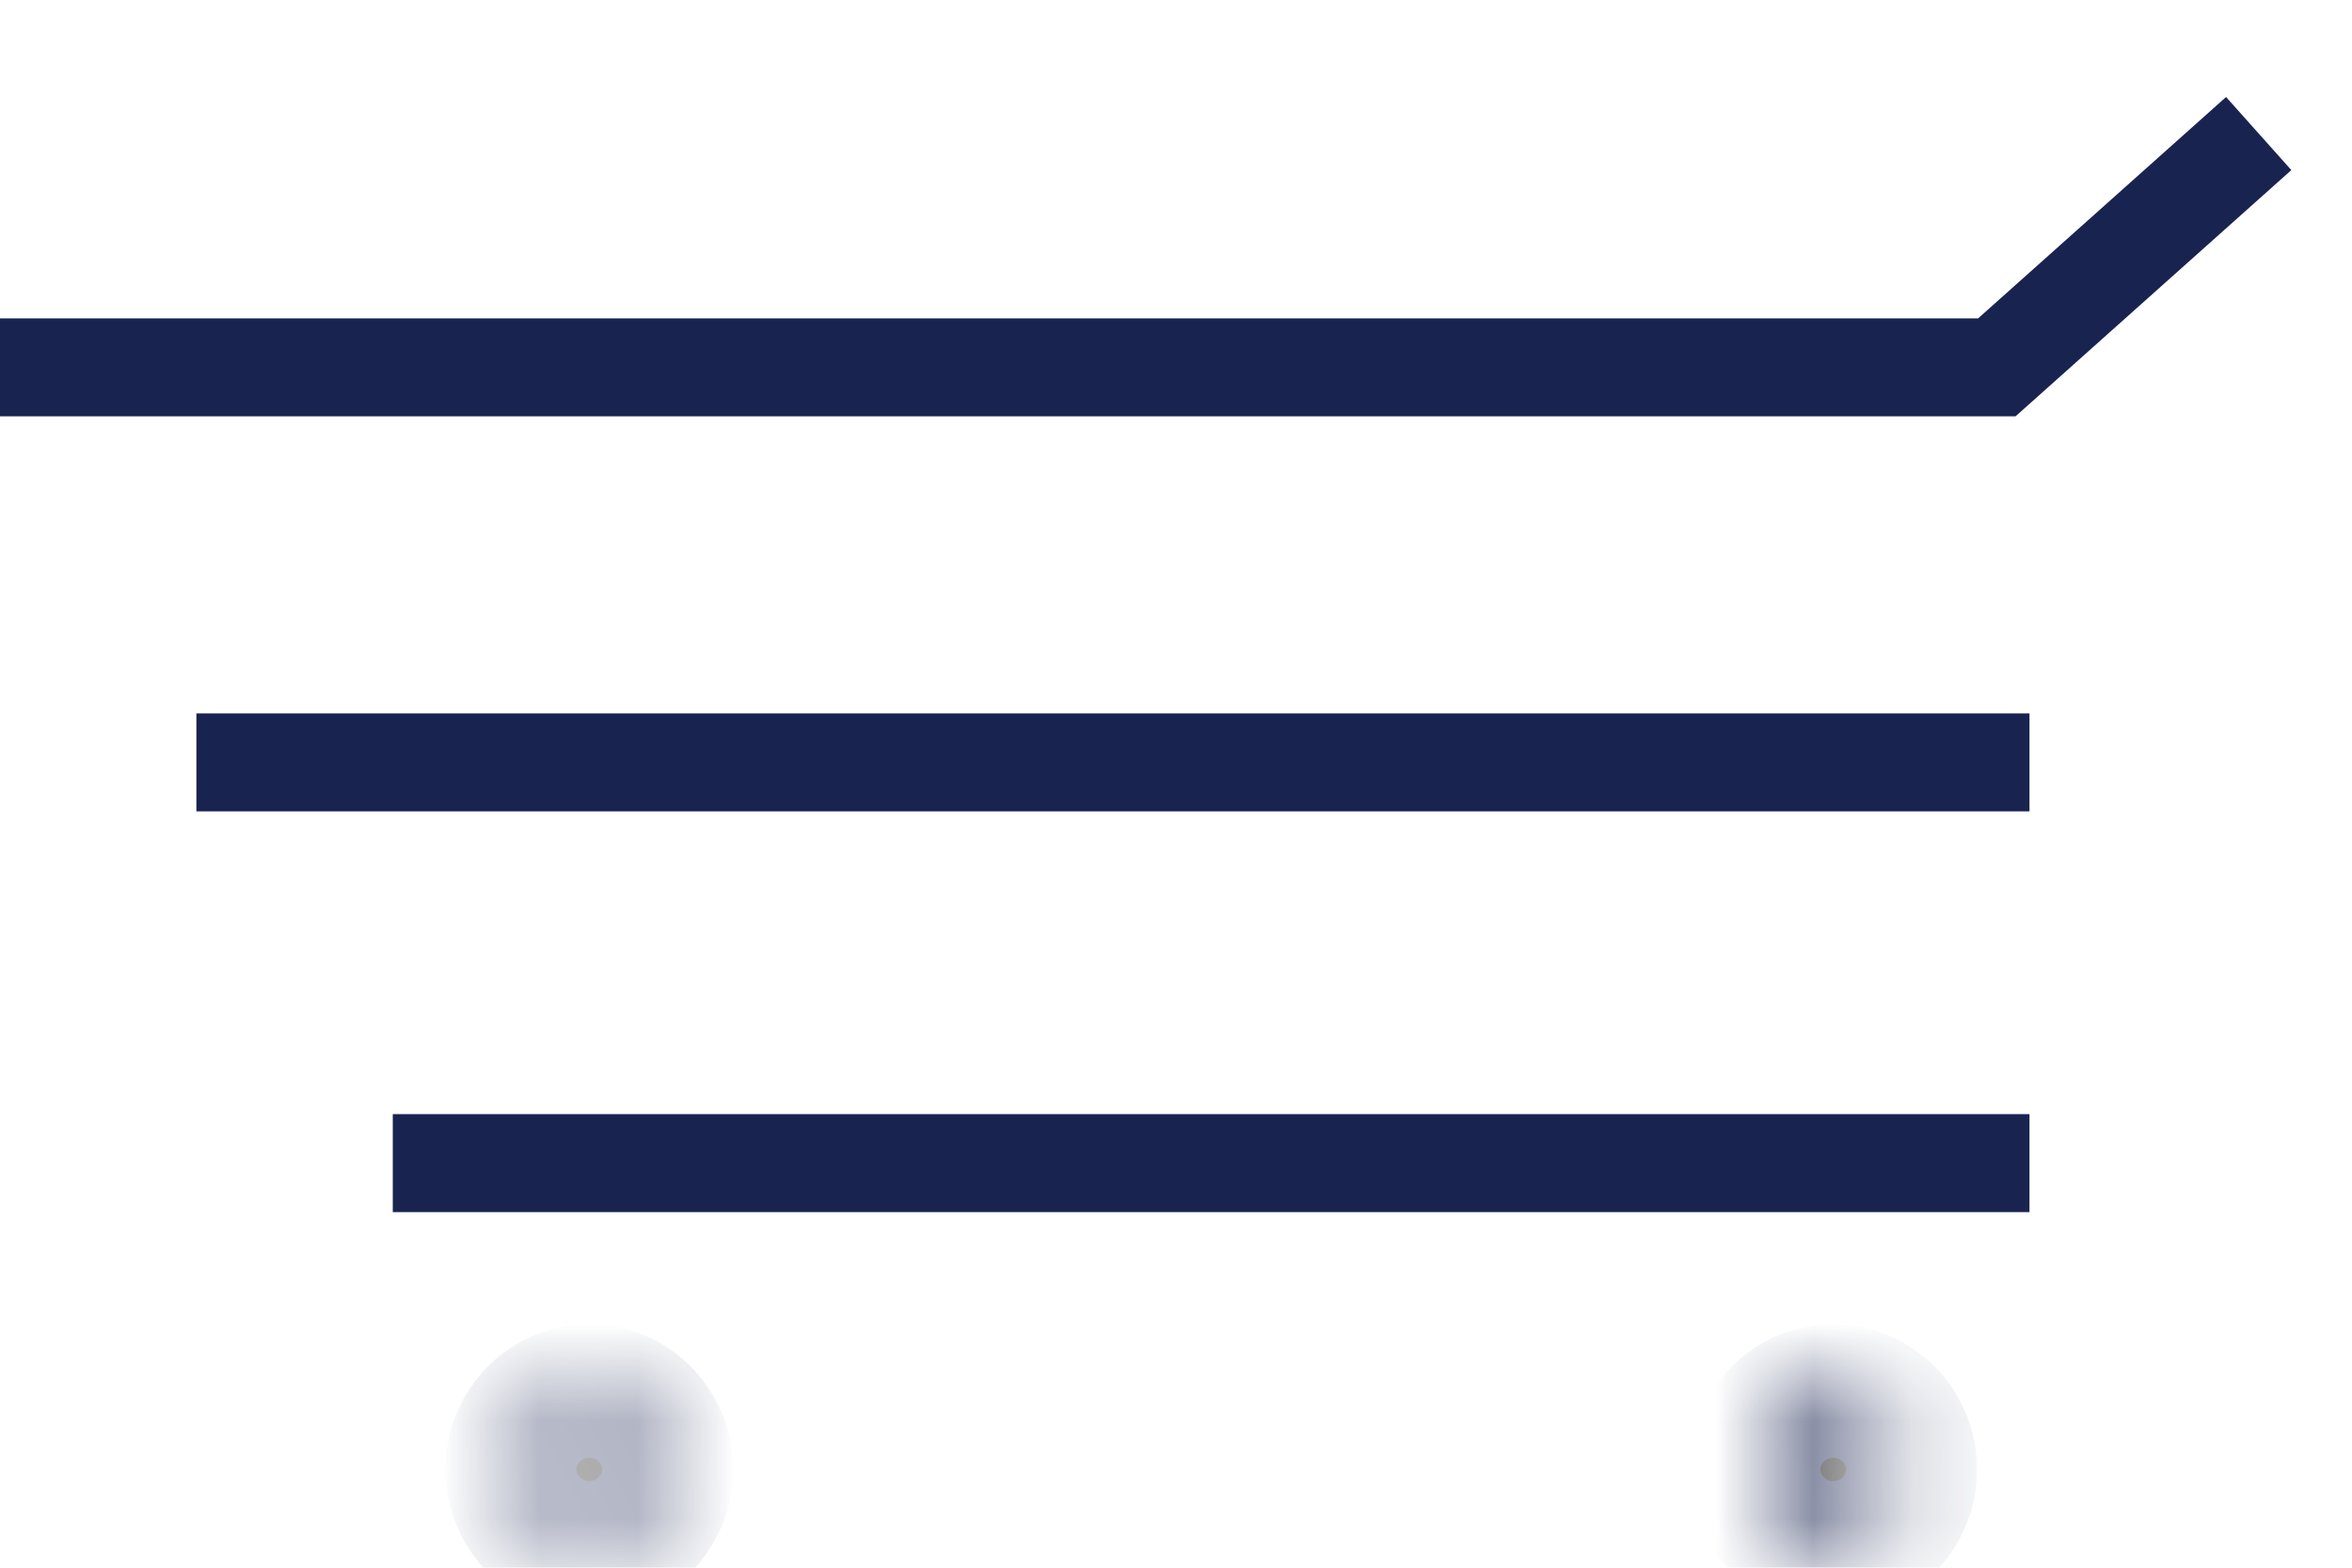
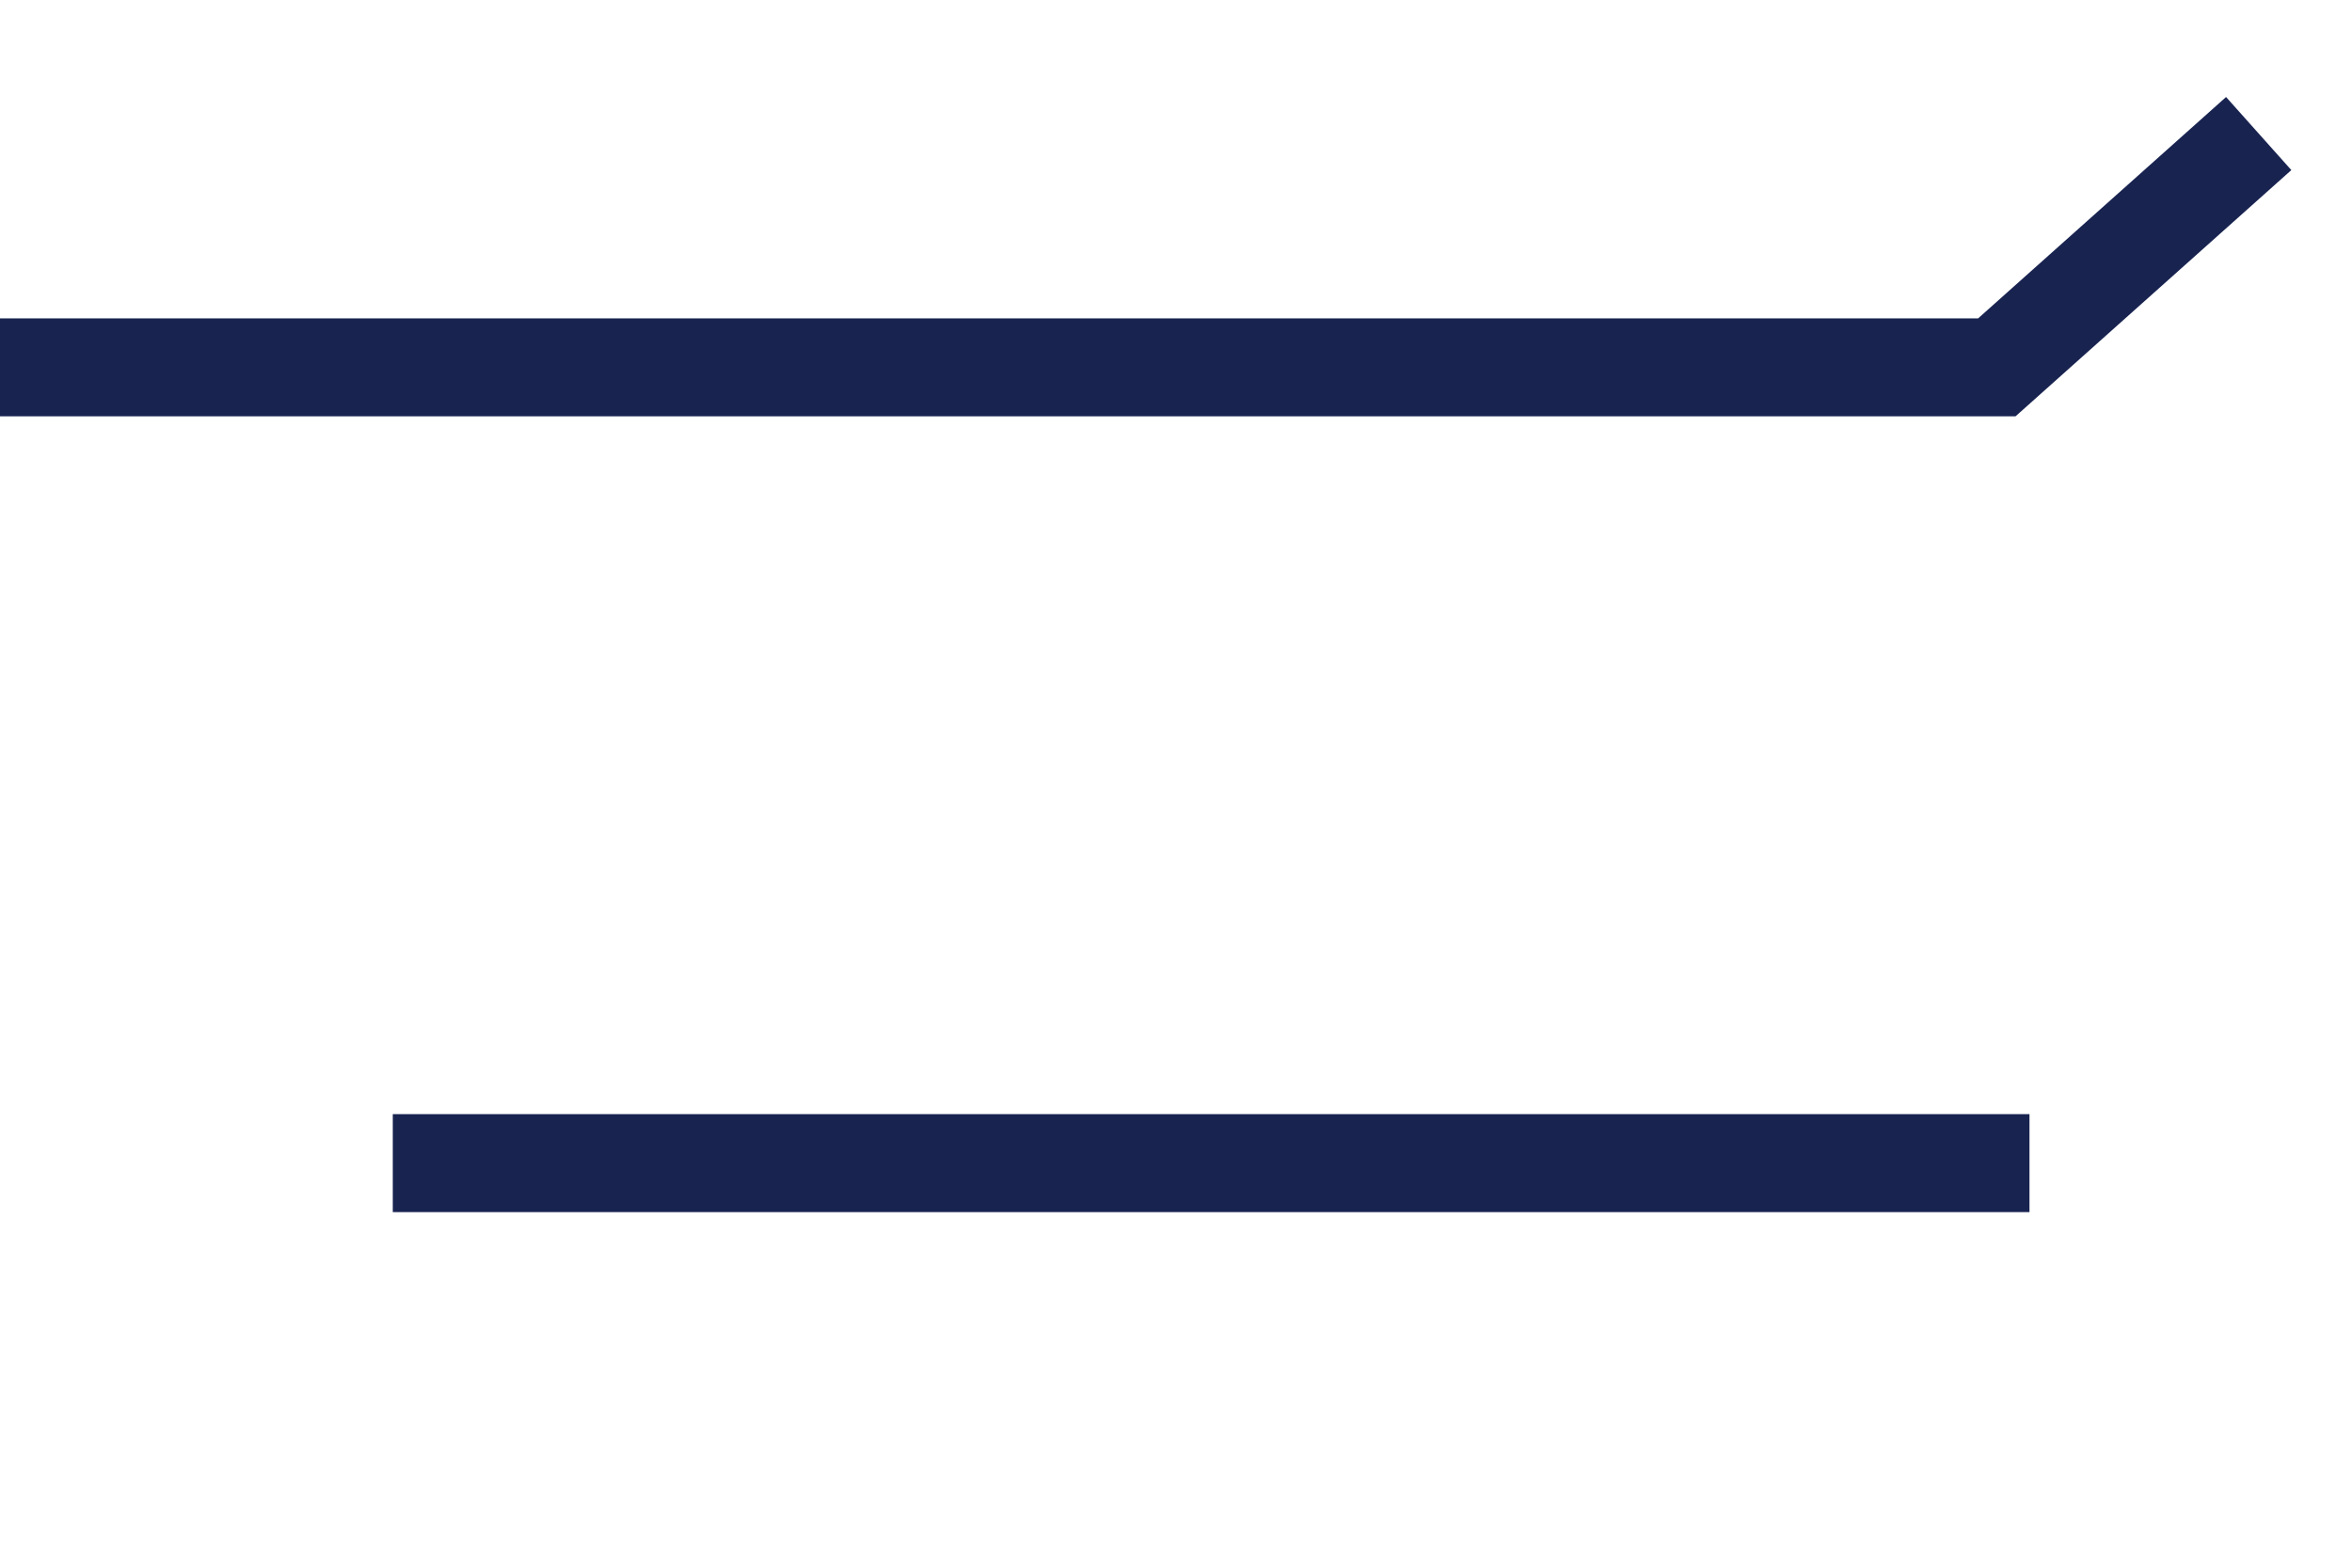
<svg xmlns="http://www.w3.org/2000/svg" width="24" height="16" viewBox="0 0 24 16" fill="none">
  <path d="M0 3.749H20.376L23.048 1.363" stroke="#182350" />
-   <path d="M2.004 7.781H20.709" stroke="#182350" />
  <path d="M4.008 11.871H20.709" stroke="#182350" />
  <mask id="mask0_961_10668" style="mask-type:alpha" maskUnits="userSpaceOnUse" x="18" y="14" width="2" height="2">
-     <path d="M18.705 15.68C19.074 15.68 19.373 15.375 19.373 14.998C19.373 14.622 19.074 14.316 18.705 14.316C18.336 14.316 18.037 14.622 18.037 14.998C18.037 15.375 18.336 15.68 18.705 15.68Z" fill="#182350" />
-   </mask>
+     </mask>
  <g mask="url(#mask0_961_10668)">
-     <path d="M18.705 15.68C19.074 15.68 19.373 15.375 19.373 14.998C19.373 14.622 19.074 14.316 18.705 14.316C18.336 14.316 18.037 14.622 18.037 14.998C18.037 15.375 18.336 15.68 18.705 15.68Z" fill="black" />
-     <path d="M18.574 14.997C18.574 14.947 18.618 14.879 18.706 14.879V16.479C19.532 16.479 20.174 15.8 20.174 14.997H18.574ZM18.706 14.879C18.794 14.879 18.838 14.947 18.838 14.997H17.238C17.238 15.8 17.88 16.479 18.706 16.479V14.879ZM18.838 14.997C18.838 15.047 18.794 15.116 18.706 15.116V13.516C17.88 13.516 17.238 14.194 17.238 14.997H18.838ZM18.706 15.116C18.618 15.116 18.574 15.047 18.574 14.997H20.174C20.174 14.194 19.532 13.516 18.706 13.516V15.116Z" fill="#182350" />
+     <path d="M18.705 15.68C19.074 15.68 19.373 15.375 19.373 14.998C19.373 14.622 19.074 14.316 18.705 14.316C18.336 14.316 18.037 14.622 18.037 14.998Z" fill="black" />
  </g>
  <mask id="mask1_961_10668" style="mask-type:alpha" maskUnits="userSpaceOnUse" x="5" y="14" width="2" height="2">
-     <path d="M6.012 15.68C6.381 15.68 6.68 15.375 6.68 14.998C6.68 14.622 6.381 14.316 6.012 14.316C5.643 14.316 5.344 14.622 5.344 14.998C5.344 15.375 5.643 15.68 6.012 15.68Z" fill="#182350" />
-   </mask>
+     </mask>
  <g mask="url(#mask1_961_10668)">
    <path d="M6.012 15.68C6.381 15.68 6.68 15.375 6.68 14.998C6.68 14.622 6.381 14.316 6.012 14.316C5.643 14.316 5.344 14.622 5.344 14.998C5.344 15.375 5.643 15.68 6.012 15.68Z" fill="black" />
    <path d="M5.881 14.997C5.881 14.947 5.925 14.879 6.013 14.879V16.479C6.839 16.479 7.481 15.8 7.481 14.997H5.881ZM6.013 14.879C6.101 14.879 6.145 14.947 6.145 14.997H4.545C4.545 15.8 5.187 16.479 6.013 16.479V14.879ZM6.145 14.997C6.145 15.047 6.101 15.116 6.013 15.116V13.516C5.187 13.516 4.545 14.194 4.545 14.997H6.145ZM6.013 15.116C5.925 15.116 5.881 15.047 5.881 14.997H7.481C7.481 14.194 6.839 13.516 6.013 13.516V15.116Z" fill="#182350" />
  </g>
</svg>